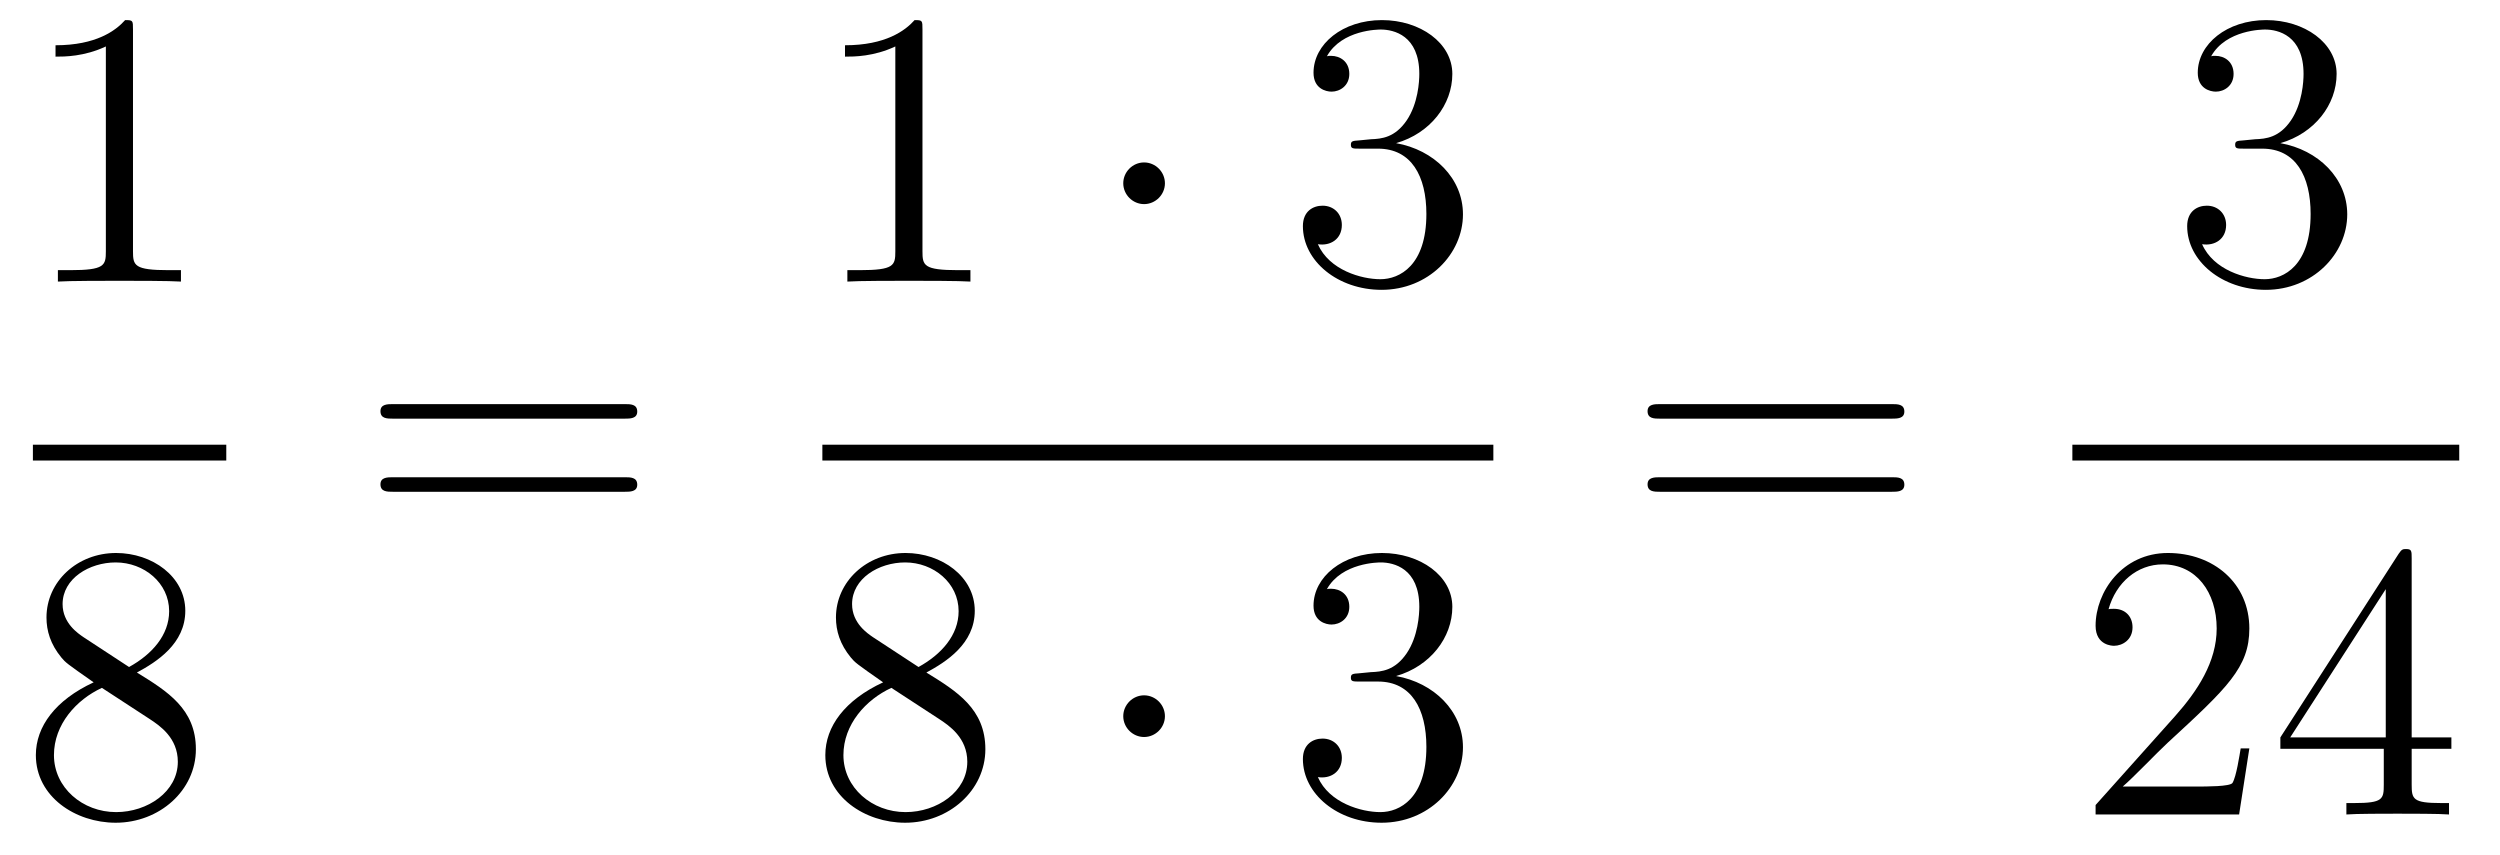
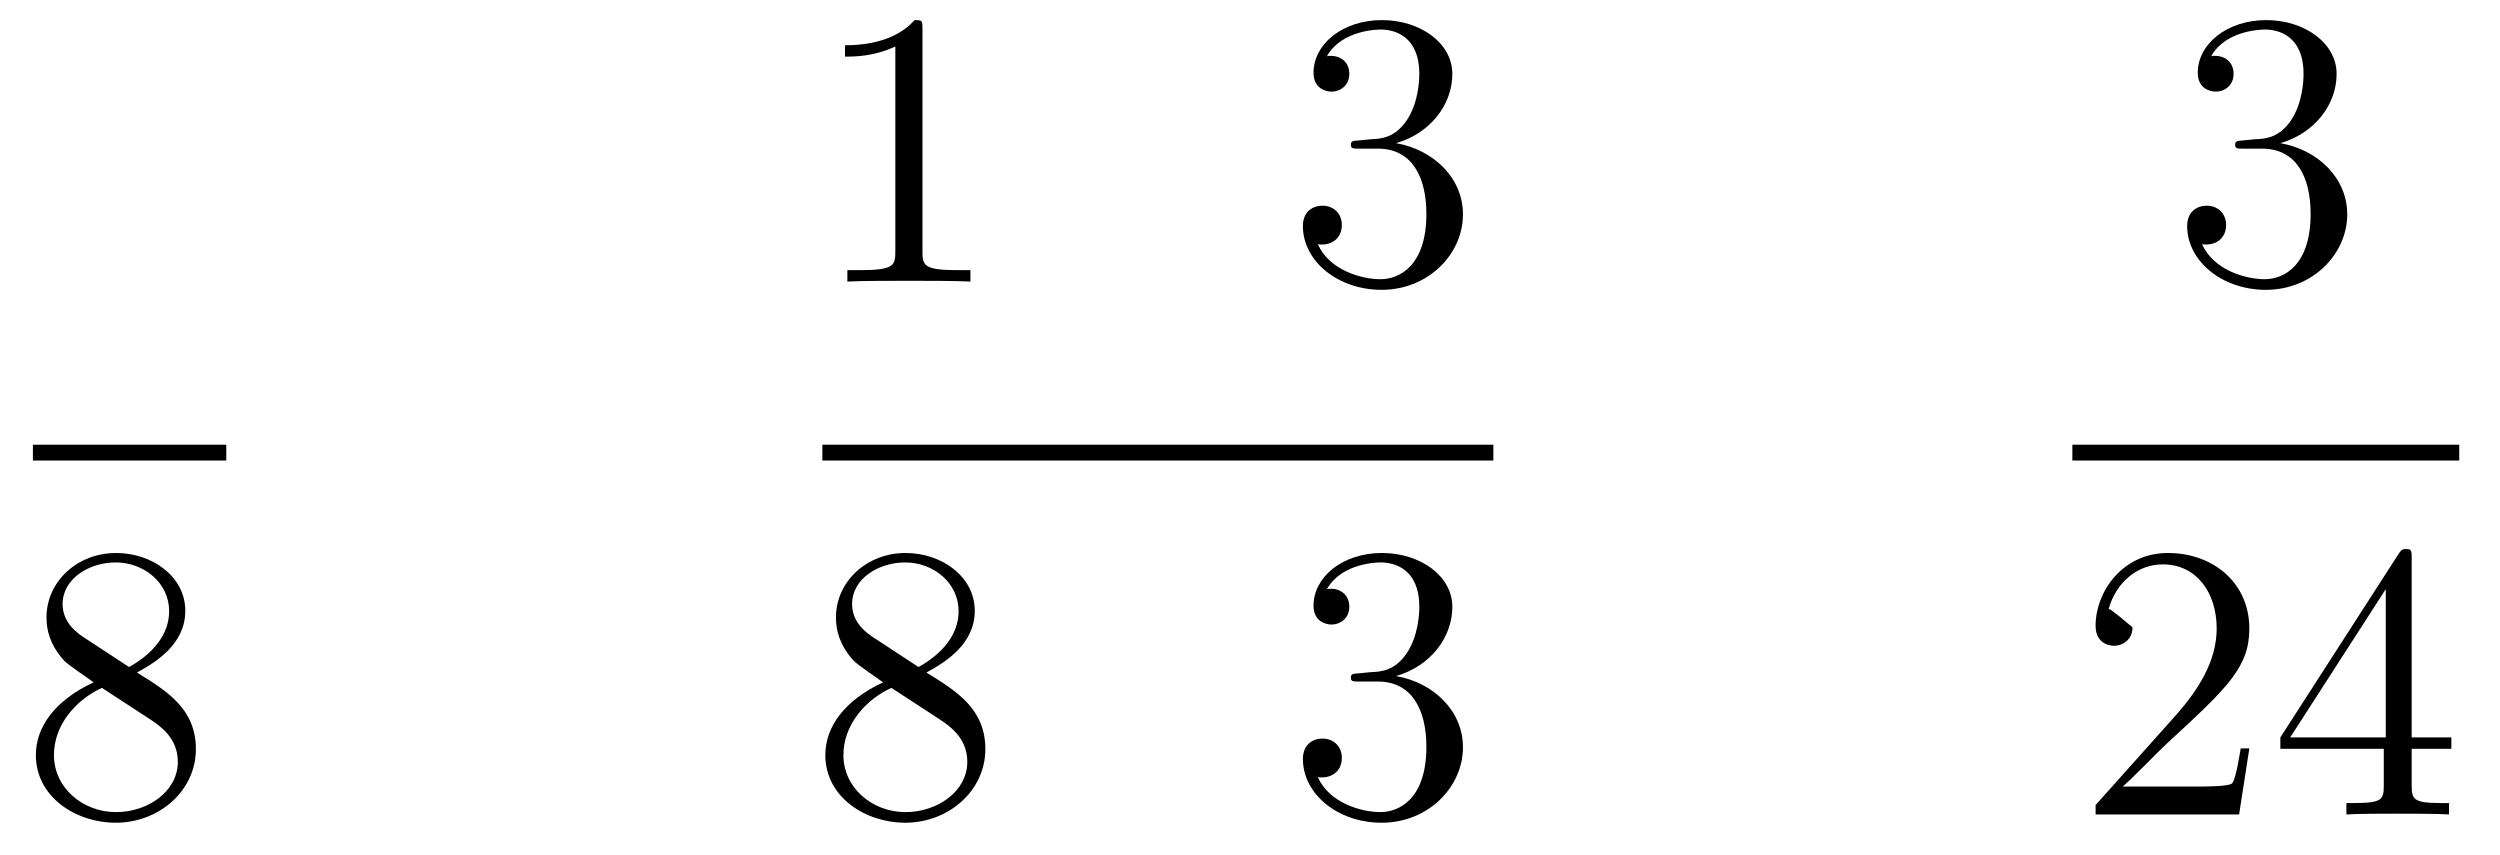
<svg xmlns="http://www.w3.org/2000/svg" height="26pt" version="1.1" viewBox="0 -26 76 26" width="76pt">
  <g id="page1">
    <g transform="matrix(1 0 0 1 -129 641)">
-       <path d="M133.043 -666.102C133.043 -666.378 133.043 -666.389 132.804 -666.389C132.517 -666.067 131.919 -665.624 130.688 -665.624V-665.278C130.963 -665.278 131.56 -665.278 132.218 -665.588V-659.36C132.218 -658.93 132.182 -658.787 131.13 -658.787H130.76V-658.44C131.082 -658.464 132.242 -658.464 132.636 -658.464C133.031 -658.464 134.178 -658.464 134.501 -658.44V-658.787H134.131C133.079 -658.787 133.043 -658.93 133.043 -659.36V-666.102Z" fill-rule="evenodd" />
      <path d="M130 -653H135.879V-653.481H130" />
      <path d="M133.162 -646.555C133.76 -646.878 134.633 -647.428 134.633 -648.432C134.633 -649.472 133.628 -650.189 132.529 -650.189C131.345 -650.189 130.413 -649.317 130.413 -648.229C130.413 -647.823 130.533 -647.416 130.867 -647.01C130.999 -646.854 131.011 -646.842 131.847 -646.257C130.688 -645.719 130.09 -644.918 130.09 -644.045C130.09 -642.778 131.298 -641.989 132.517 -641.989C133.844 -641.989 134.955 -642.969 134.955 -644.224C134.955 -645.444 134.095 -645.982 133.162 -646.555ZM131.537 -647.631C131.381 -647.739 130.903 -648.05 130.903 -648.635C130.903 -649.413 131.716 -649.902 132.517 -649.902C133.377 -649.902 134.142 -649.281 134.142 -648.42C134.142 -647.691 133.617 -647.105 132.923 -646.723L131.537 -647.631ZM132.098 -646.089L133.545 -645.145C133.856 -644.942 134.406 -644.571 134.406 -643.842C134.406 -642.933 133.485 -642.312 132.529 -642.312C131.513 -642.312 130.64 -643.053 130.64 -644.045C130.64 -644.977 131.321 -645.731 132.098 -646.089Z" fill-rule="evenodd" />
-       <path d="M147.989 -654.273C148.156 -654.273 148.372 -654.273 148.372 -654.488C148.372 -654.715 148.168 -654.715 147.989 -654.715H140.948C140.781 -654.715 140.566 -654.715 140.566 -654.5C140.566 -654.273 140.769 -654.273 140.948 -654.273H147.989ZM147.989 -652.05C148.156 -652.05 148.372 -652.05 148.372 -652.265C148.372 -652.492 148.168 -652.492 147.989 -652.492H140.948C140.781 -652.492 140.566 -652.492 140.566 -652.277C140.566 -652.05 140.769 -652.05 140.948 -652.05H147.989Z" fill-rule="evenodd" />
      <path d="M157.043 -666.102C157.043 -666.378 157.043 -666.389 156.804 -666.389C156.517 -666.067 155.919 -665.624 154.688 -665.624V-665.278C154.963 -665.278 155.56 -665.278 156.218 -665.588V-659.36C156.218 -658.93 156.182 -658.787 155.13 -658.787H154.76V-658.44C155.082 -658.464 156.242 -658.464 156.636 -658.464C157.031 -658.464 158.178 -658.464 158.501 -658.44V-658.787H158.131C157.079 -658.787 157.043 -658.93 157.043 -659.36V-666.102Z" fill-rule="evenodd" />
-       <path d="M164.414 -661.428C164.414 -661.775 164.127 -662.062 163.78 -662.062C163.434 -662.062 163.147 -661.775 163.147 -661.428C163.147 -661.082 163.434 -660.795 163.78 -660.795C164.127 -660.795 164.414 -661.082 164.414 -661.428Z" fill-rule="evenodd" />
      <path d="M170.318 -662.732C170.115 -662.72 170.067 -662.707 170.067 -662.6C170.067 -662.481 170.127 -662.481 170.342 -662.481H170.892C171.908 -662.481 172.362 -661.644 172.362 -660.496C172.362 -658.93 171.549 -658.512 170.963 -658.512C170.39 -658.512 169.409 -658.787 169.063 -659.576C169.445 -659.516 169.792 -659.731 169.792 -660.161C169.792 -660.508 169.541 -660.747 169.206 -660.747C168.919 -660.747 168.608 -660.58 168.608 -660.126C168.608 -659.062 169.672 -658.189 170.999 -658.189C172.422 -658.189 173.474 -659.277 173.474 -660.484C173.474 -661.584 172.589 -662.445 171.441 -662.648C172.481 -662.947 173.151 -663.819 173.151 -664.752C173.151 -665.696 172.171 -666.389 171.011 -666.389C169.816 -666.389 168.931 -665.66 168.931 -664.788C168.931 -664.309 169.302 -664.214 169.481 -664.214C169.732 -664.214 170.019 -664.393 170.019 -664.752C170.019 -665.134 169.732 -665.302 169.469 -665.302C169.397 -665.302 169.374 -665.302 169.338 -665.29C169.792 -666.102 170.916 -666.102 170.975 -666.102C171.37 -666.102 172.147 -665.923 172.147 -664.752C172.147 -664.525 172.111 -663.855 171.764 -663.341C171.406 -662.815 170.999 -662.779 170.676 -662.767L170.318 -662.732Z" fill-rule="evenodd" />
      <path d="M154 -653H174.398V-653.481H154" />
      <path d="M157.162 -646.555C157.76 -646.878 158.633 -647.428 158.633 -648.432C158.633 -649.472 157.628 -650.189 156.529 -650.189C155.345 -650.189 154.413 -649.317 154.413 -648.229C154.413 -647.823 154.533 -647.416 154.867 -647.01C154.999 -646.854 155.011 -646.842 155.847 -646.257C154.688 -645.719 154.09 -644.918 154.09 -644.045C154.09 -642.778 155.298 -641.989 156.517 -641.989C157.844 -641.989 158.955 -642.969 158.955 -644.224C158.955 -645.444 158.095 -645.982 157.162 -646.555ZM155.537 -647.631C155.381 -647.739 154.903 -648.05 154.903 -648.635C154.903 -649.413 155.716 -649.902 156.517 -649.902C157.377 -649.902 158.142 -649.281 158.142 -648.42C158.142 -647.691 157.617 -647.105 156.923 -646.723L155.537 -647.631ZM156.098 -646.089L157.545 -645.145C157.856 -644.942 158.406 -644.571 158.406 -643.842C158.406 -642.933 157.485 -642.312 156.529 -642.312C155.513 -642.312 154.64 -643.053 154.64 -644.045C154.64 -644.977 155.321 -645.731 156.098 -646.089Z" fill-rule="evenodd" />
-       <path d="M164.414 -645.228C164.414 -645.575 164.127 -645.862 163.78 -645.862C163.434 -645.862 163.147 -645.575 163.147 -645.228C163.147 -644.882 163.434 -644.595 163.78 -644.595C164.127 -644.595 164.414 -644.882 164.414 -645.228Z" fill-rule="evenodd" />
      <path d="M170.318 -646.532C170.115 -646.52 170.067 -646.507 170.067 -646.4C170.067 -646.281 170.127 -646.281 170.342 -646.281H170.892C171.908 -646.281 172.362 -645.444 172.362 -644.296C172.362 -642.73 171.549 -642.312 170.963 -642.312C170.39 -642.312 169.409 -642.587 169.063 -643.376C169.445 -643.316 169.792 -643.531 169.792 -643.961C169.792 -644.308 169.541 -644.547 169.206 -644.547C168.919 -644.547 168.608 -644.38 168.608 -643.926C168.608 -642.862 169.672 -641.989 170.999 -641.989C172.422 -641.989 173.474 -643.077 173.474 -644.284C173.474 -645.384 172.589 -646.245 171.441 -646.448C172.481 -646.747 173.151 -647.619 173.151 -648.552C173.151 -649.496 172.171 -650.189 171.011 -650.189C169.816 -650.189 168.931 -649.46 168.931 -648.588C168.931 -648.109 169.302 -648.014 169.481 -648.014C169.732 -648.014 170.019 -648.193 170.019 -648.552C170.019 -648.934 169.732 -649.102 169.469 -649.102C169.397 -649.102 169.374 -649.102 169.338 -649.09C169.792 -649.902 170.916 -649.902 170.975 -649.902C171.37 -649.902 172.147 -649.723 172.147 -648.552C172.147 -648.325 172.111 -647.655 171.764 -647.141C171.406 -646.615 170.999 -646.579 170.676 -646.567L170.318 -646.532Z" fill-rule="evenodd" />
-       <path d="M186.509 -654.273C186.676 -654.273 186.892 -654.273 186.892 -654.488C186.892 -654.715 186.688 -654.715 186.509 -654.715H179.468C179.301 -654.715 179.086 -654.715 179.086 -654.5C179.086 -654.273 179.289 -654.273 179.468 -654.273H186.509ZM186.509 -652.05C186.676 -652.05 186.892 -652.05 186.892 -652.265C186.892 -652.492 186.688 -652.492 186.509 -652.492H179.468C179.301 -652.492 179.086 -652.492 179.086 -652.277C179.086 -652.05 179.289 -652.05 179.468 -652.05H186.509Z" fill-rule="evenodd" />
      <path d="M197.2 -662.732C196.997 -662.72 196.949 -662.707 196.949 -662.6C196.949 -662.481 197.009 -662.481 197.224 -662.481H197.773C198.79 -662.481 199.243 -661.644 199.243 -660.496C199.243 -658.93 198.431 -658.512 197.845 -658.512C197.272 -658.512 196.291 -658.787 195.944 -659.576C196.327 -659.516 196.674 -659.731 196.674 -660.161C196.674 -660.508 196.422 -660.747 196.088 -660.747C195.8 -660.747 195.49 -660.58 195.49 -660.126C195.49 -659.062 196.554 -658.189 197.881 -658.189C199.303 -658.189 200.356 -659.277 200.356 -660.484C200.356 -661.584 199.471 -662.445 198.323 -662.648C199.363 -662.947 200.033 -663.819 200.033 -664.752C200.033 -665.696 199.052 -666.389 197.893 -666.389C196.698 -666.389 195.812 -665.66 195.812 -664.788C195.812 -664.309 196.183 -664.214 196.363 -664.214C196.614 -664.214 196.901 -664.393 196.901 -664.752C196.901 -665.134 196.614 -665.302 196.351 -665.302C196.279 -665.302 196.255 -665.302 196.219 -665.29C196.674 -666.102 197.797 -666.102 197.857 -666.102C198.252 -666.102 199.028 -665.923 199.028 -664.752C199.028 -664.525 198.992 -663.855 198.646 -663.341C198.288 -662.815 197.881 -662.779 197.558 -662.767L197.2 -662.732Z" fill-rule="evenodd" />
      <path d="M192 -653H203.761V-653.481H192" />
-       <path d="M197.38 -644.248H197.117C197.081 -644.045 196.985 -643.387 196.866 -643.196C196.782 -643.089 196.1 -643.089 195.742 -643.089H193.531C193.854 -643.364 194.582 -644.129 194.893 -644.416C196.71 -646.089 197.38 -646.711 197.38 -647.894C197.38 -649.269 196.292 -650.189 194.905 -650.189C193.519 -650.189 192.706 -649.006 192.706 -647.978C192.706 -647.368 193.232 -647.368 193.267 -647.368C193.519 -647.368 193.829 -647.547 193.829 -647.93C193.829 -648.265 193.602 -648.492 193.267 -648.492C193.16 -648.492 193.136 -648.492 193.1 -648.48C193.327 -649.293 193.973 -649.843 194.75 -649.843C195.766 -649.843 196.387 -648.994 196.387 -647.894C196.387 -646.878 195.802 -645.993 195.121 -645.228L192.706 -642.527V-642.24H197.069L197.38 -644.248ZM202.315 -650.022C202.315 -650.249 202.315 -650.309 202.148 -650.309C202.052 -650.309 202.016 -650.309 201.92 -650.166L198.323 -644.583V-644.236H201.467V-643.148C201.467 -642.706 201.443 -642.587 200.57 -642.587H200.33V-642.24C200.606 -642.264 201.551 -642.264 201.884 -642.264C202.219 -642.264 203.176 -642.264 203.45 -642.24V-642.587H203.212C202.351 -642.587 202.315 -642.706 202.315 -643.148V-644.236H203.522V-644.583H202.315V-650.022ZM201.527 -649.09V-644.583H198.622L201.527 -649.09Z" fill-rule="evenodd" />
+       <path d="M197.38 -644.248H197.117C197.081 -644.045 196.985 -643.387 196.866 -643.196C196.782 -643.089 196.1 -643.089 195.742 -643.089H193.531C193.854 -643.364 194.582 -644.129 194.893 -644.416C196.71 -646.089 197.38 -646.711 197.38 -647.894C197.38 -649.269 196.292 -650.189 194.905 -650.189C193.519 -650.189 192.706 -649.006 192.706 -647.978C192.706 -647.368 193.232 -647.368 193.267 -647.368C193.519 -647.368 193.829 -647.547 193.829 -647.93C193.16 -648.492 193.136 -648.492 193.1 -648.48C193.327 -649.293 193.973 -649.843 194.75 -649.843C195.766 -649.843 196.387 -648.994 196.387 -647.894C196.387 -646.878 195.802 -645.993 195.121 -645.228L192.706 -642.527V-642.24H197.069L197.38 -644.248ZM202.315 -650.022C202.315 -650.249 202.315 -650.309 202.148 -650.309C202.052 -650.309 202.016 -650.309 201.92 -650.166L198.323 -644.583V-644.236H201.467V-643.148C201.467 -642.706 201.443 -642.587 200.57 -642.587H200.33V-642.24C200.606 -642.264 201.551 -642.264 201.884 -642.264C202.219 -642.264 203.176 -642.264 203.45 -642.24V-642.587H203.212C202.351 -642.587 202.315 -642.706 202.315 -643.148V-644.236H203.522V-644.583H202.315V-650.022ZM201.527 -649.09V-644.583H198.622L201.527 -649.09Z" fill-rule="evenodd" />
    </g>
  </g>
</svg>